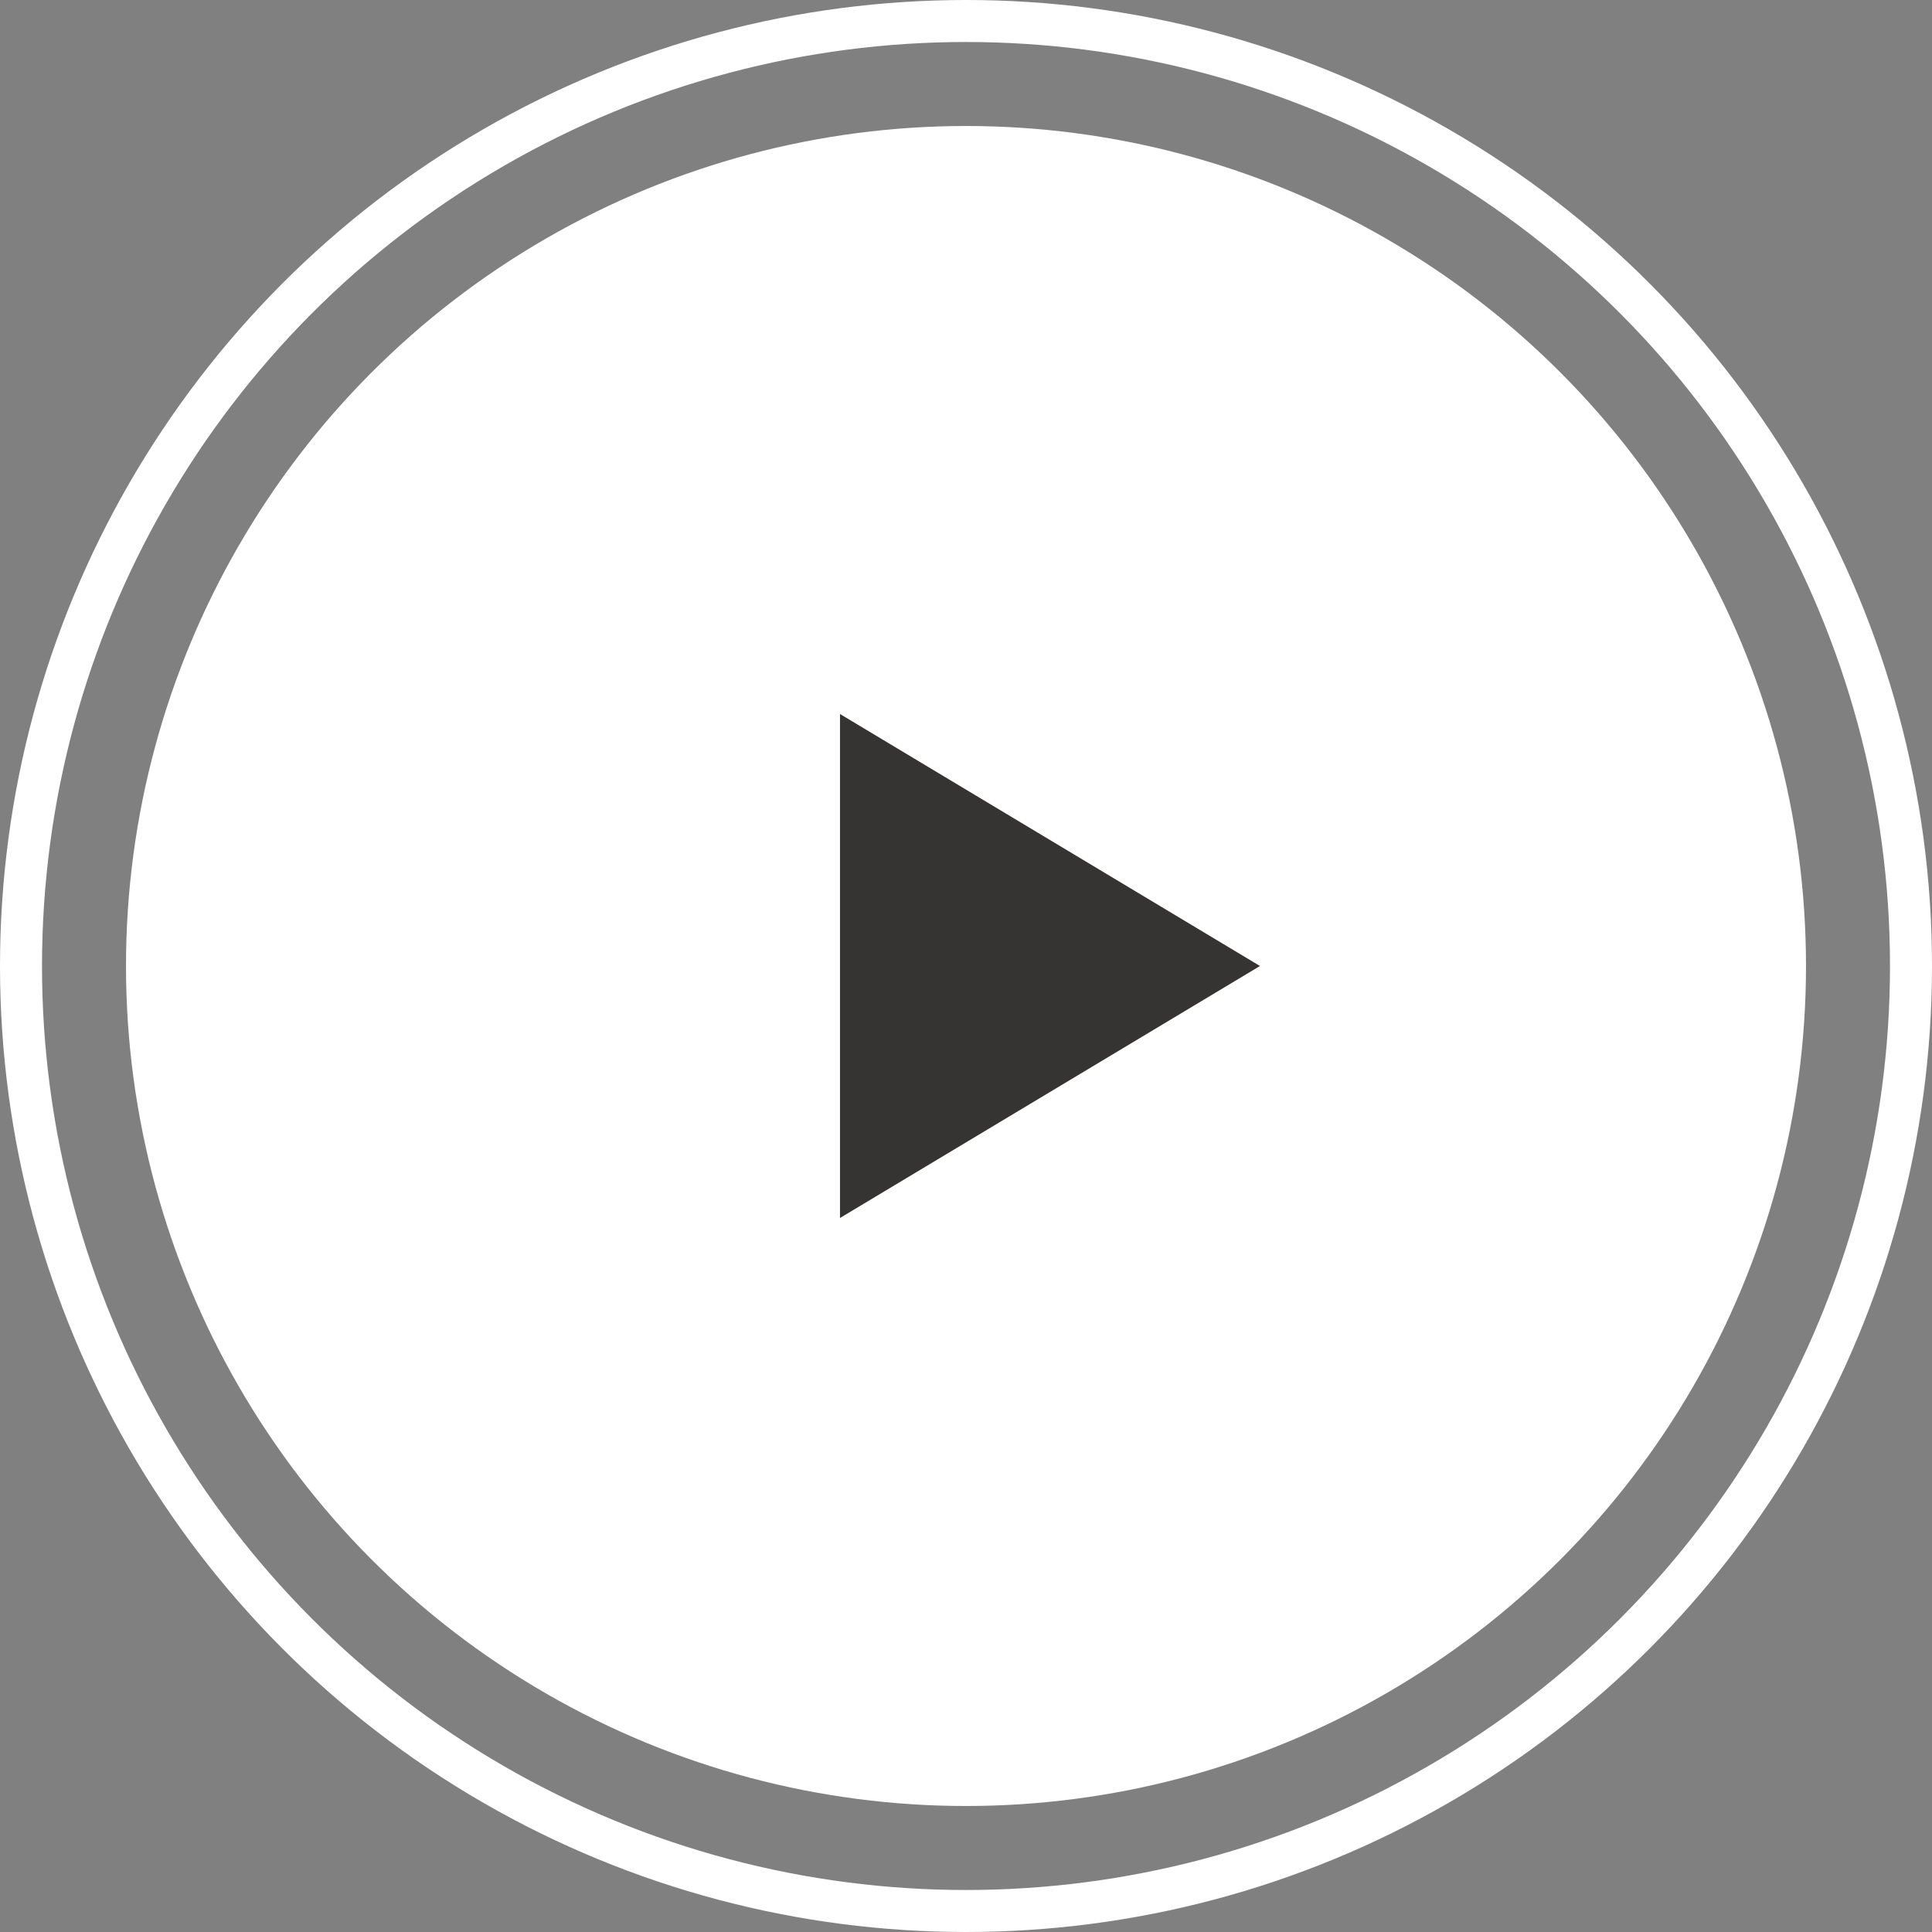
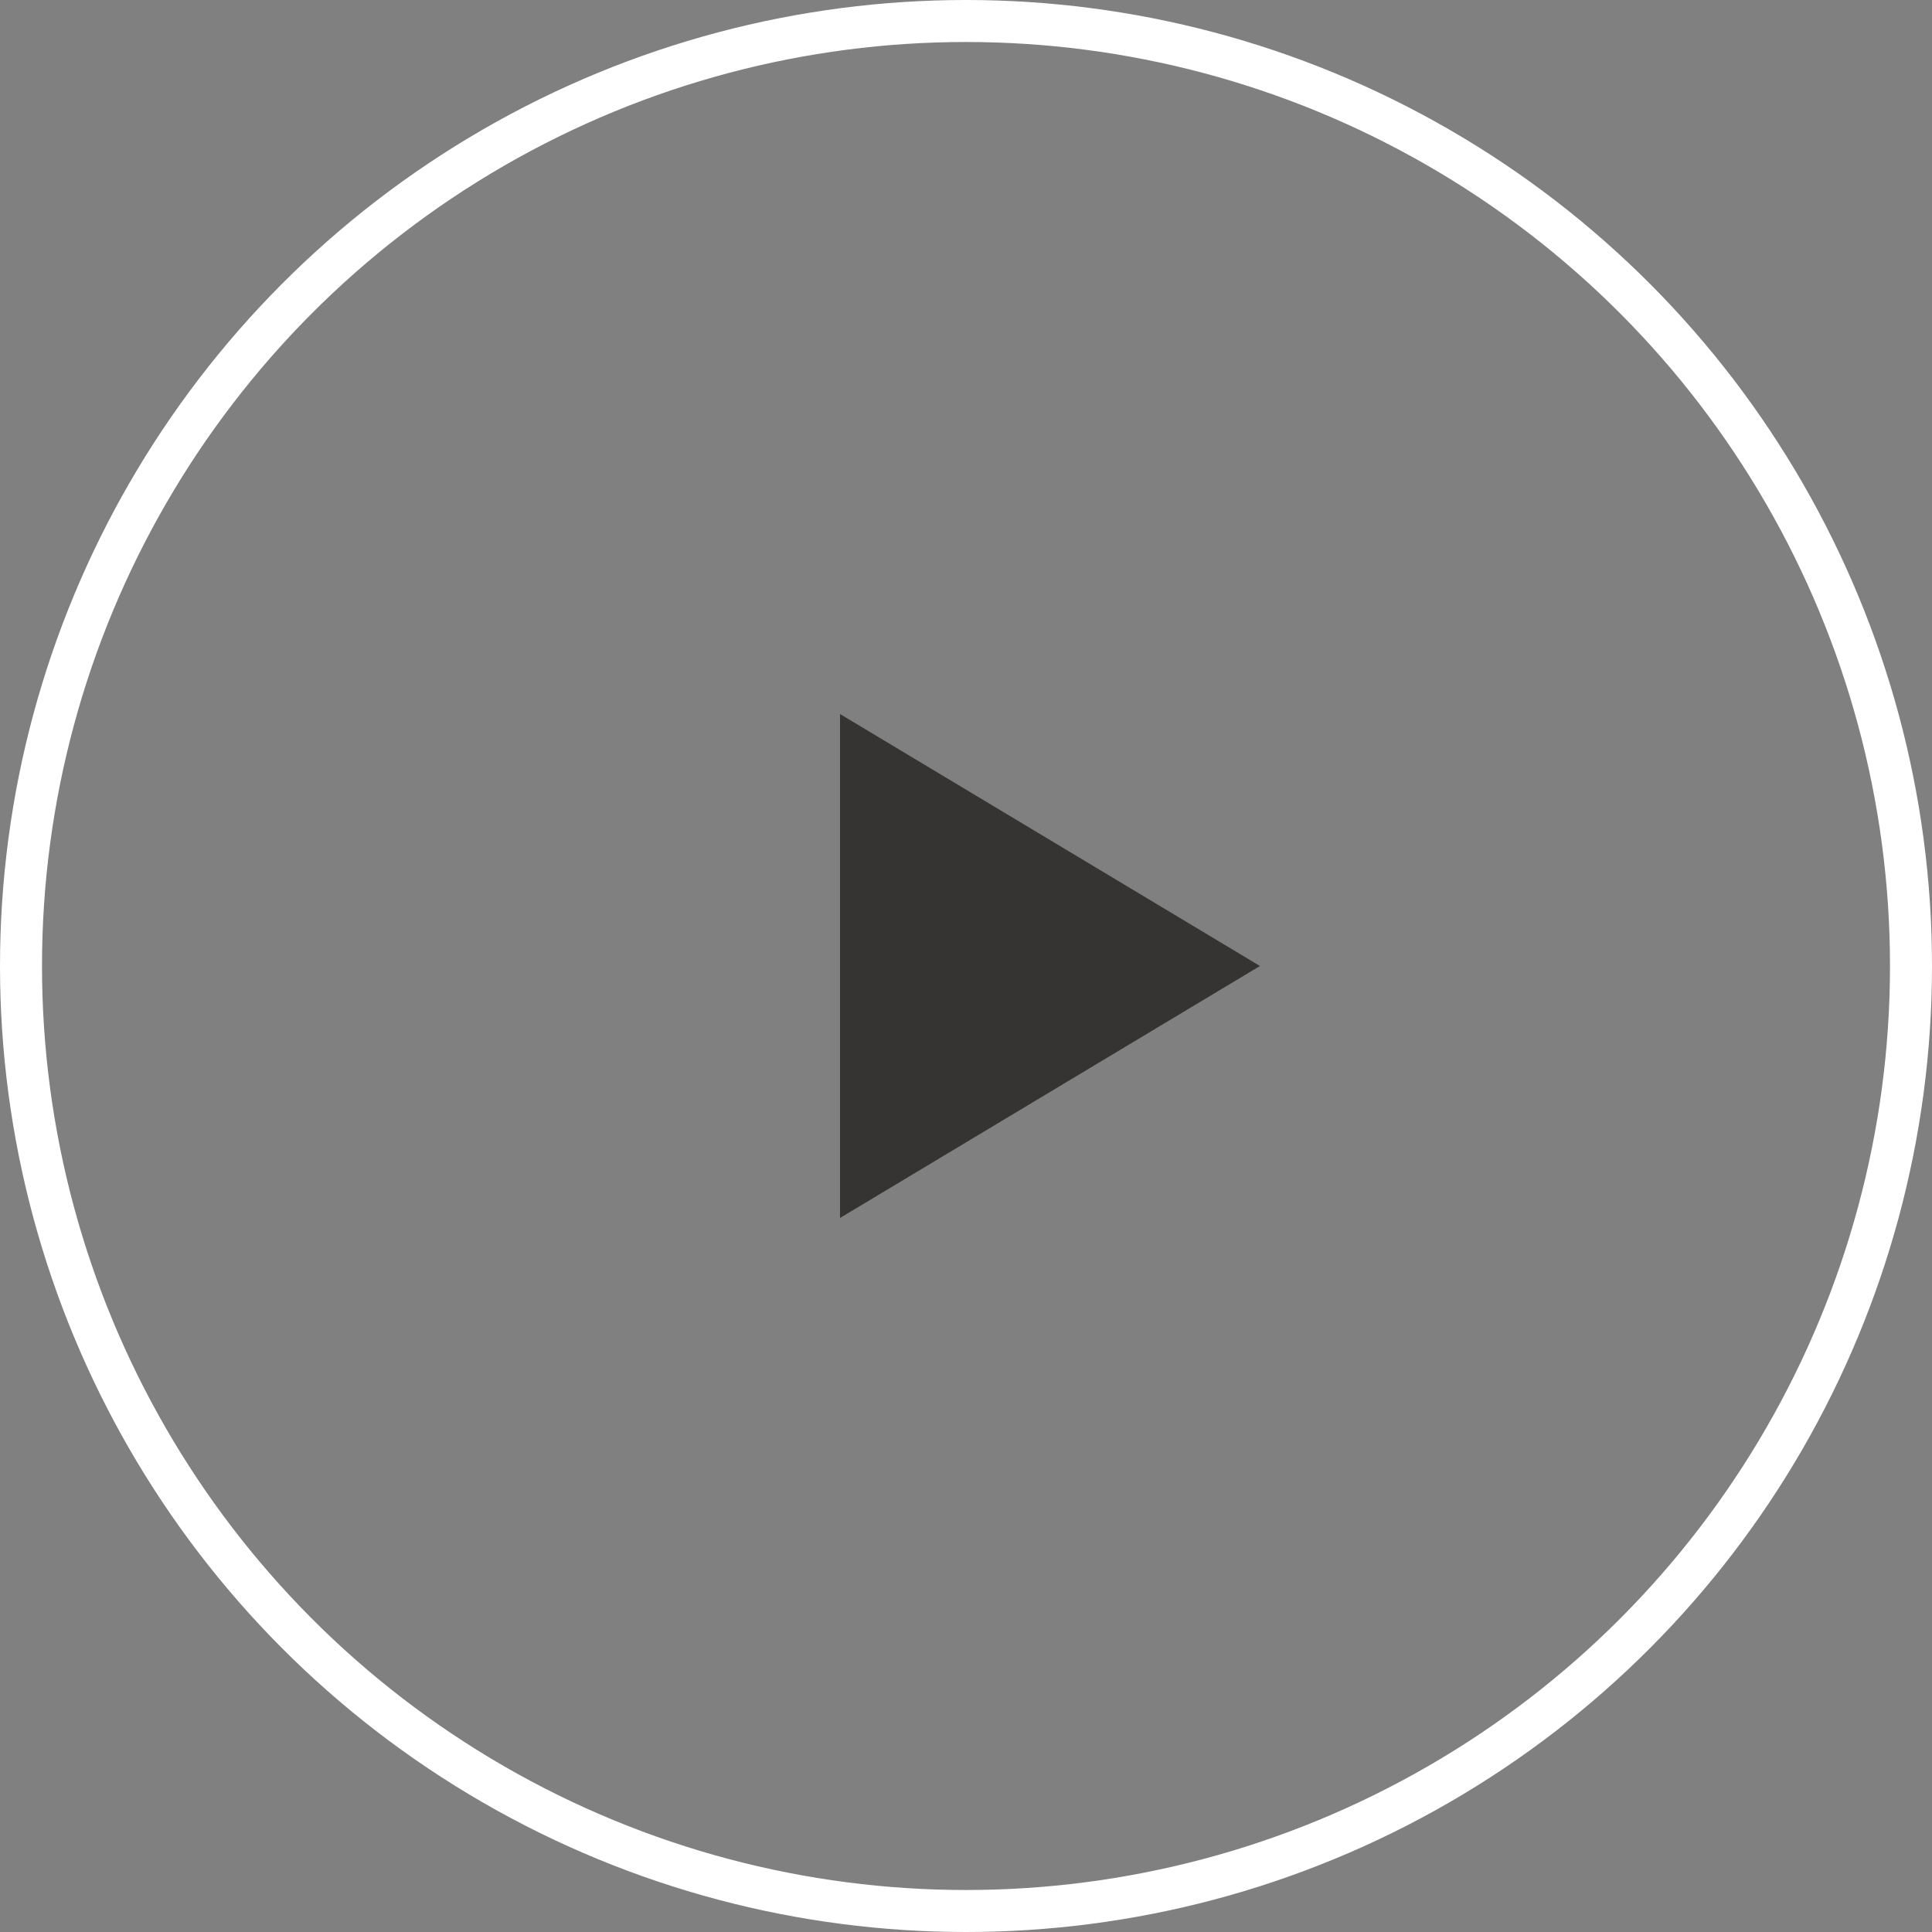
<svg xmlns="http://www.w3.org/2000/svg" width="46px" height="46px" viewBox="0 0 46 46" version="1.1">
  <rect x="0" y="0" width="46" height="46" fill="#808080" stroke="none" />
  <title>btn-video</title>
  <desc>Created with Sketch.</desc>
  <defs />
  <g id="Home" stroke="none" stroke-width="1" fill="none" fill-rule="evenodd">
    <g id="advance-denim-home" transform="translate(-667, -455)">
      <g id="banner">
        <g id="txt" transform="translate(462, 309)">
          <g id="btn-video" transform="translate(205, 146)">
            <circle id="Oval" stroke="#FFFFFF" cx="23" cy="23" r="22.5" />
-             <circle id="Oval" fill="#FFFFFF" cx="23" cy="23" r="20" />
            <polygon id="Triangle" fill="#353432" transform="translate(25, 23) rotate(90) translate(-25, -23) " points="25 18 31 28 19 28" />
          </g>
        </g>
      </g>
    </g>
  </g>
</svg>